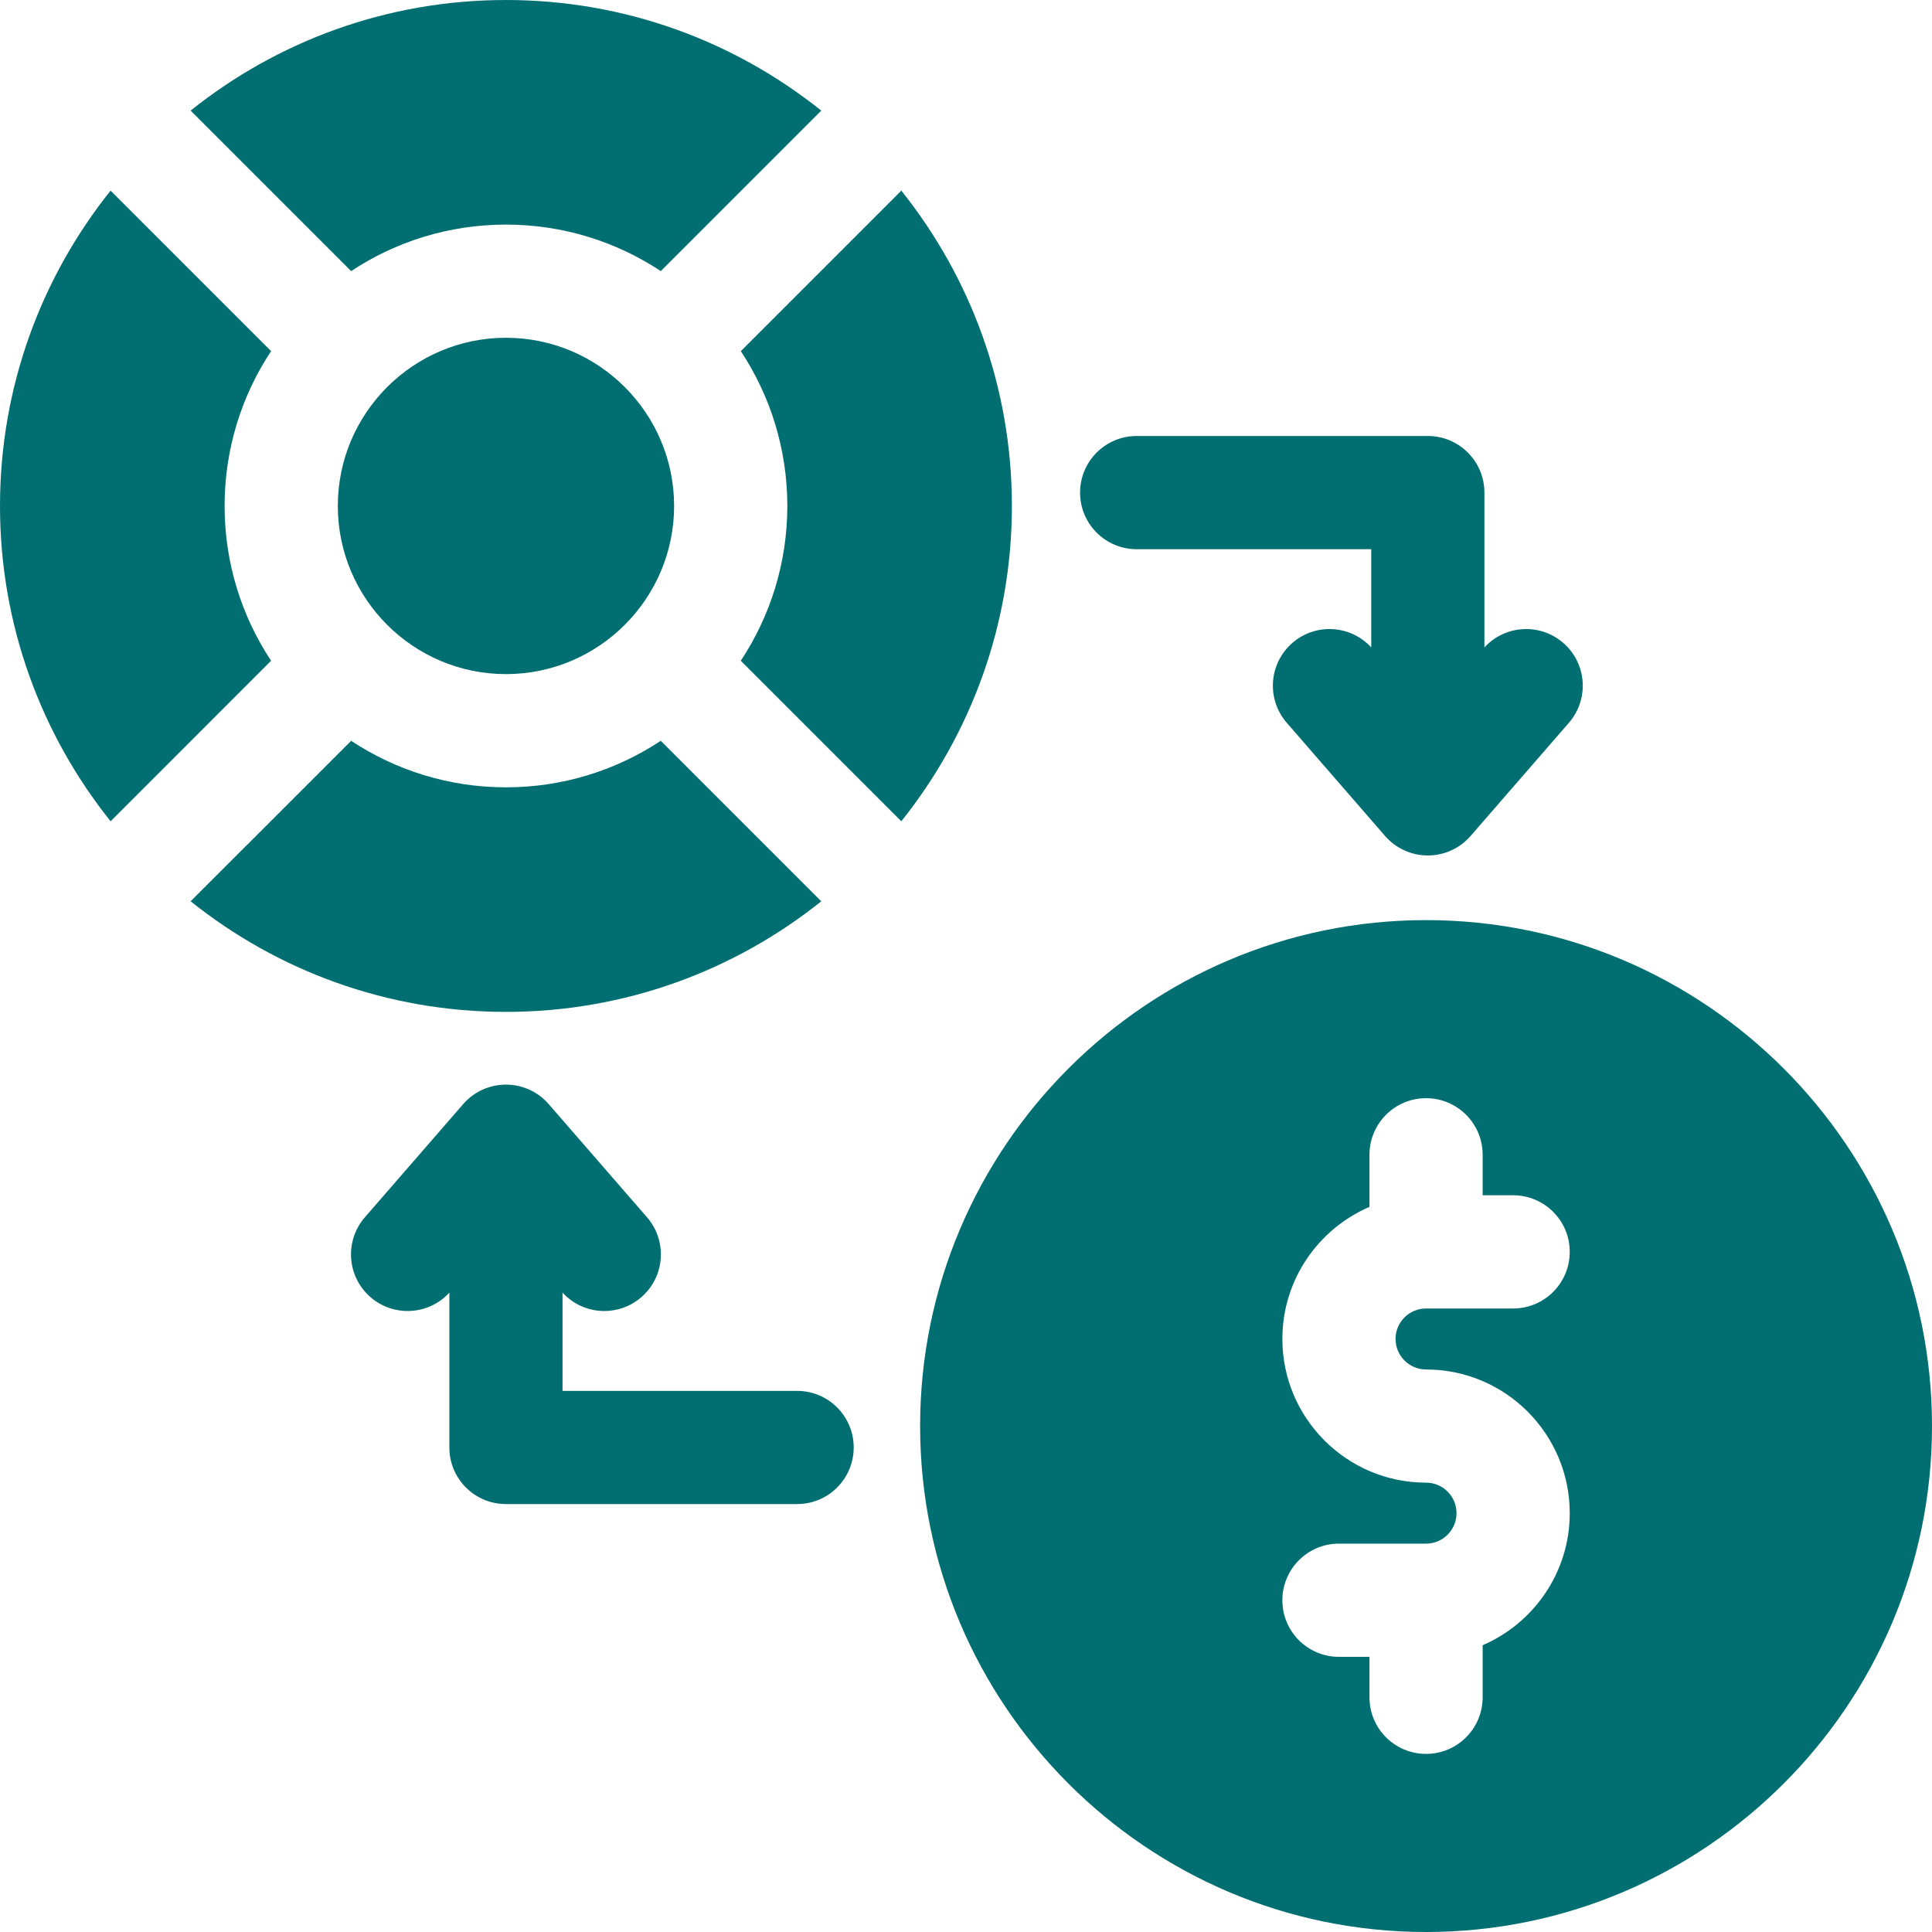
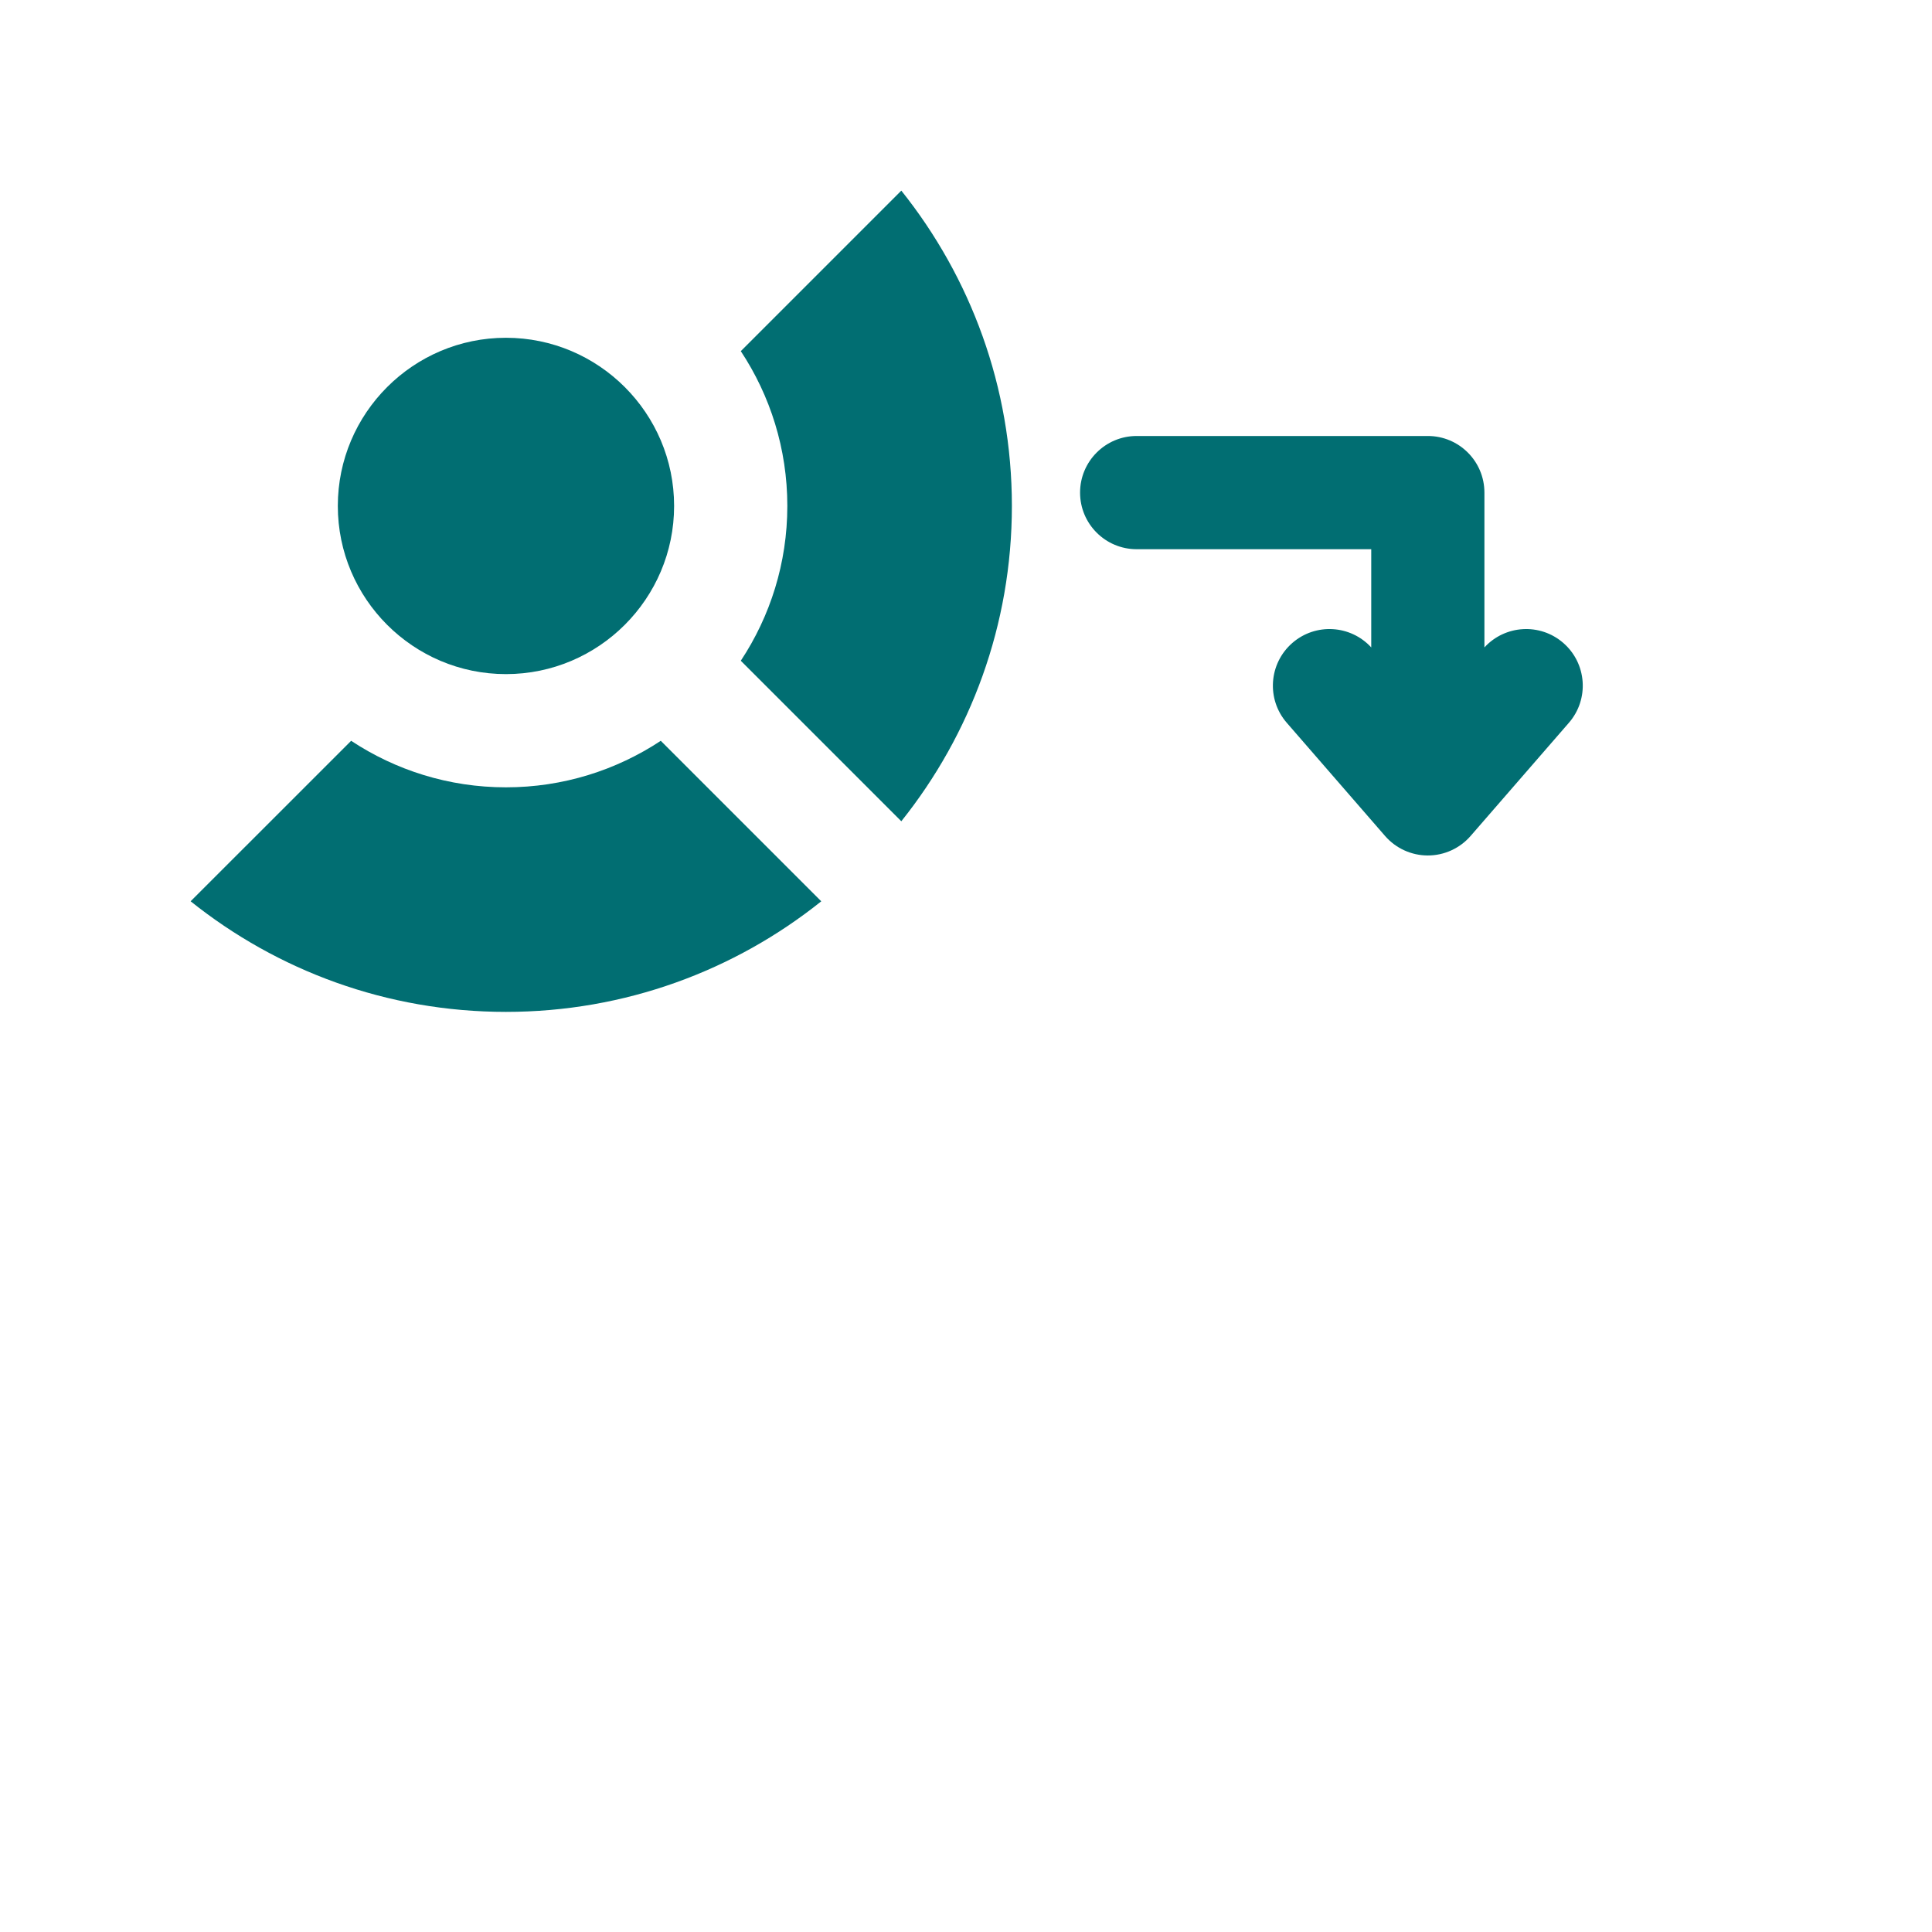
<svg xmlns="http://www.w3.org/2000/svg" width="48" height="48" viewBox="0 0 48 48" fill="none">
-   <path d="M35.43 22.86C28.499 22.86 22.86 28.499 22.86 35.43C22.86 42.361 28.499 48 35.43 48C42.361 48 48 42.361 48 35.43C48 28.499 42.361 22.86 35.43 22.86ZM35.43 34.024C37.399 34.024 39 35.625 39 37.594C39 39.063 38.107 40.328 36.836 40.875V42.169C36.836 42.946 36.206 43.575 35.43 43.575C34.653 43.575 34.024 42.946 34.024 42.169V41.164H33.266C32.489 41.164 31.86 40.535 31.86 39.758C31.86 38.981 32.489 38.351 33.266 38.351H35.43C35.848 38.351 36.187 38.012 36.187 37.594C36.187 37.176 35.848 36.836 35.43 36.836C33.461 36.836 31.86 35.234 31.86 33.266C31.86 31.796 32.752 30.532 34.024 29.985V28.69C34.024 27.914 34.653 27.284 35.43 27.284C36.206 27.284 36.836 27.914 36.836 28.69V29.696H37.594C38.37 29.696 39 30.325 39 31.102C39 31.879 38.37 32.509 37.594 32.509H35.43C35.012 32.509 34.672 32.848 34.672 33.266C34.672 33.683 35.012 34.024 35.43 34.024Z" fill="#016E72" />
-   <path d="M5.58 12.57C5.58 11.151 6.005 9.828 6.735 8.724L2.748 4.736C1.028 6.886 0 9.61 0 12.57C0 15.53 1.028 18.254 2.748 20.404L6.735 16.416C6.005 15.312 5.58 13.99 5.58 12.57Z" fill="#016E72" />
  <path d="M12.57 8.392C10.267 8.392 8.393 10.267 8.393 12.57C8.393 14.874 10.267 16.748 12.57 16.748C14.874 16.748 16.748 14.874 16.748 12.57C16.748 10.267 14.874 8.392 12.57 8.392Z" fill="#016E72" />
  <path d="M20.404 22.393L16.417 18.405C15.312 19.135 13.99 19.561 12.57 19.561C11.151 19.561 9.828 19.135 8.724 18.405L4.736 22.392C6.886 24.112 9.61 25.14 12.57 25.14C15.53 25.14 18.254 24.112 20.404 22.393Z" fill="#016E72" />
-   <path d="M12.57 5.58C13.99 5.58 15.312 6.005 16.417 6.735L20.404 2.748C18.254 1.028 15.53 0 12.57 0C9.61 0 6.886 1.028 4.736 2.748L8.724 6.735C9.828 6.005 11.151 5.58 12.57 5.58Z" fill="#016E72" />
  <path d="M22.393 4.736L18.405 8.724C19.135 9.828 19.561 11.151 19.561 12.57C19.561 13.99 19.135 15.312 18.405 16.416L22.393 20.404C24.111 18.254 25.14 15.53 25.14 12.57C25.14 9.61 24.111 6.886 22.393 4.736Z" fill="#016E72" />
-   <path d="M19.804 34.556H13.976V32.115C14.253 32.417 14.632 32.572 15.014 32.572C15.341 32.572 15.669 32.458 15.935 32.227C16.522 31.718 16.584 30.83 16.075 30.243L13.632 27.431C13.364 27.123 12.977 26.947 12.57 26.947C12.163 26.947 11.775 27.123 11.508 27.431L9.065 30.243C8.556 30.83 8.618 31.718 9.205 32.227C9.782 32.728 10.651 32.676 11.164 32.115V35.962C11.164 36.739 11.793 37.368 12.57 37.368H19.804C20.581 37.368 21.21 36.739 21.21 35.962C21.21 35.185 20.581 34.556 19.804 34.556Z" fill="#016E72" />
  <path d="M28.24 13.645H34.068V16.085C33.555 15.525 32.686 15.472 32.109 15.973C31.522 16.483 31.46 17.371 31.969 17.957L34.412 20.77C34.679 21.077 35.067 21.254 35.474 21.254C35.881 21.254 36.269 21.077 36.536 20.77L38.979 17.957C39.488 17.371 39.426 16.483 38.839 15.973C38.262 15.472 37.393 15.525 36.88 16.085V12.239C36.88 11.462 36.251 10.832 35.474 10.832H28.24C27.464 10.832 26.834 11.462 26.834 12.239C26.834 13.015 27.463 13.645 28.24 13.645Z" fill="#016E72" />
</svg>